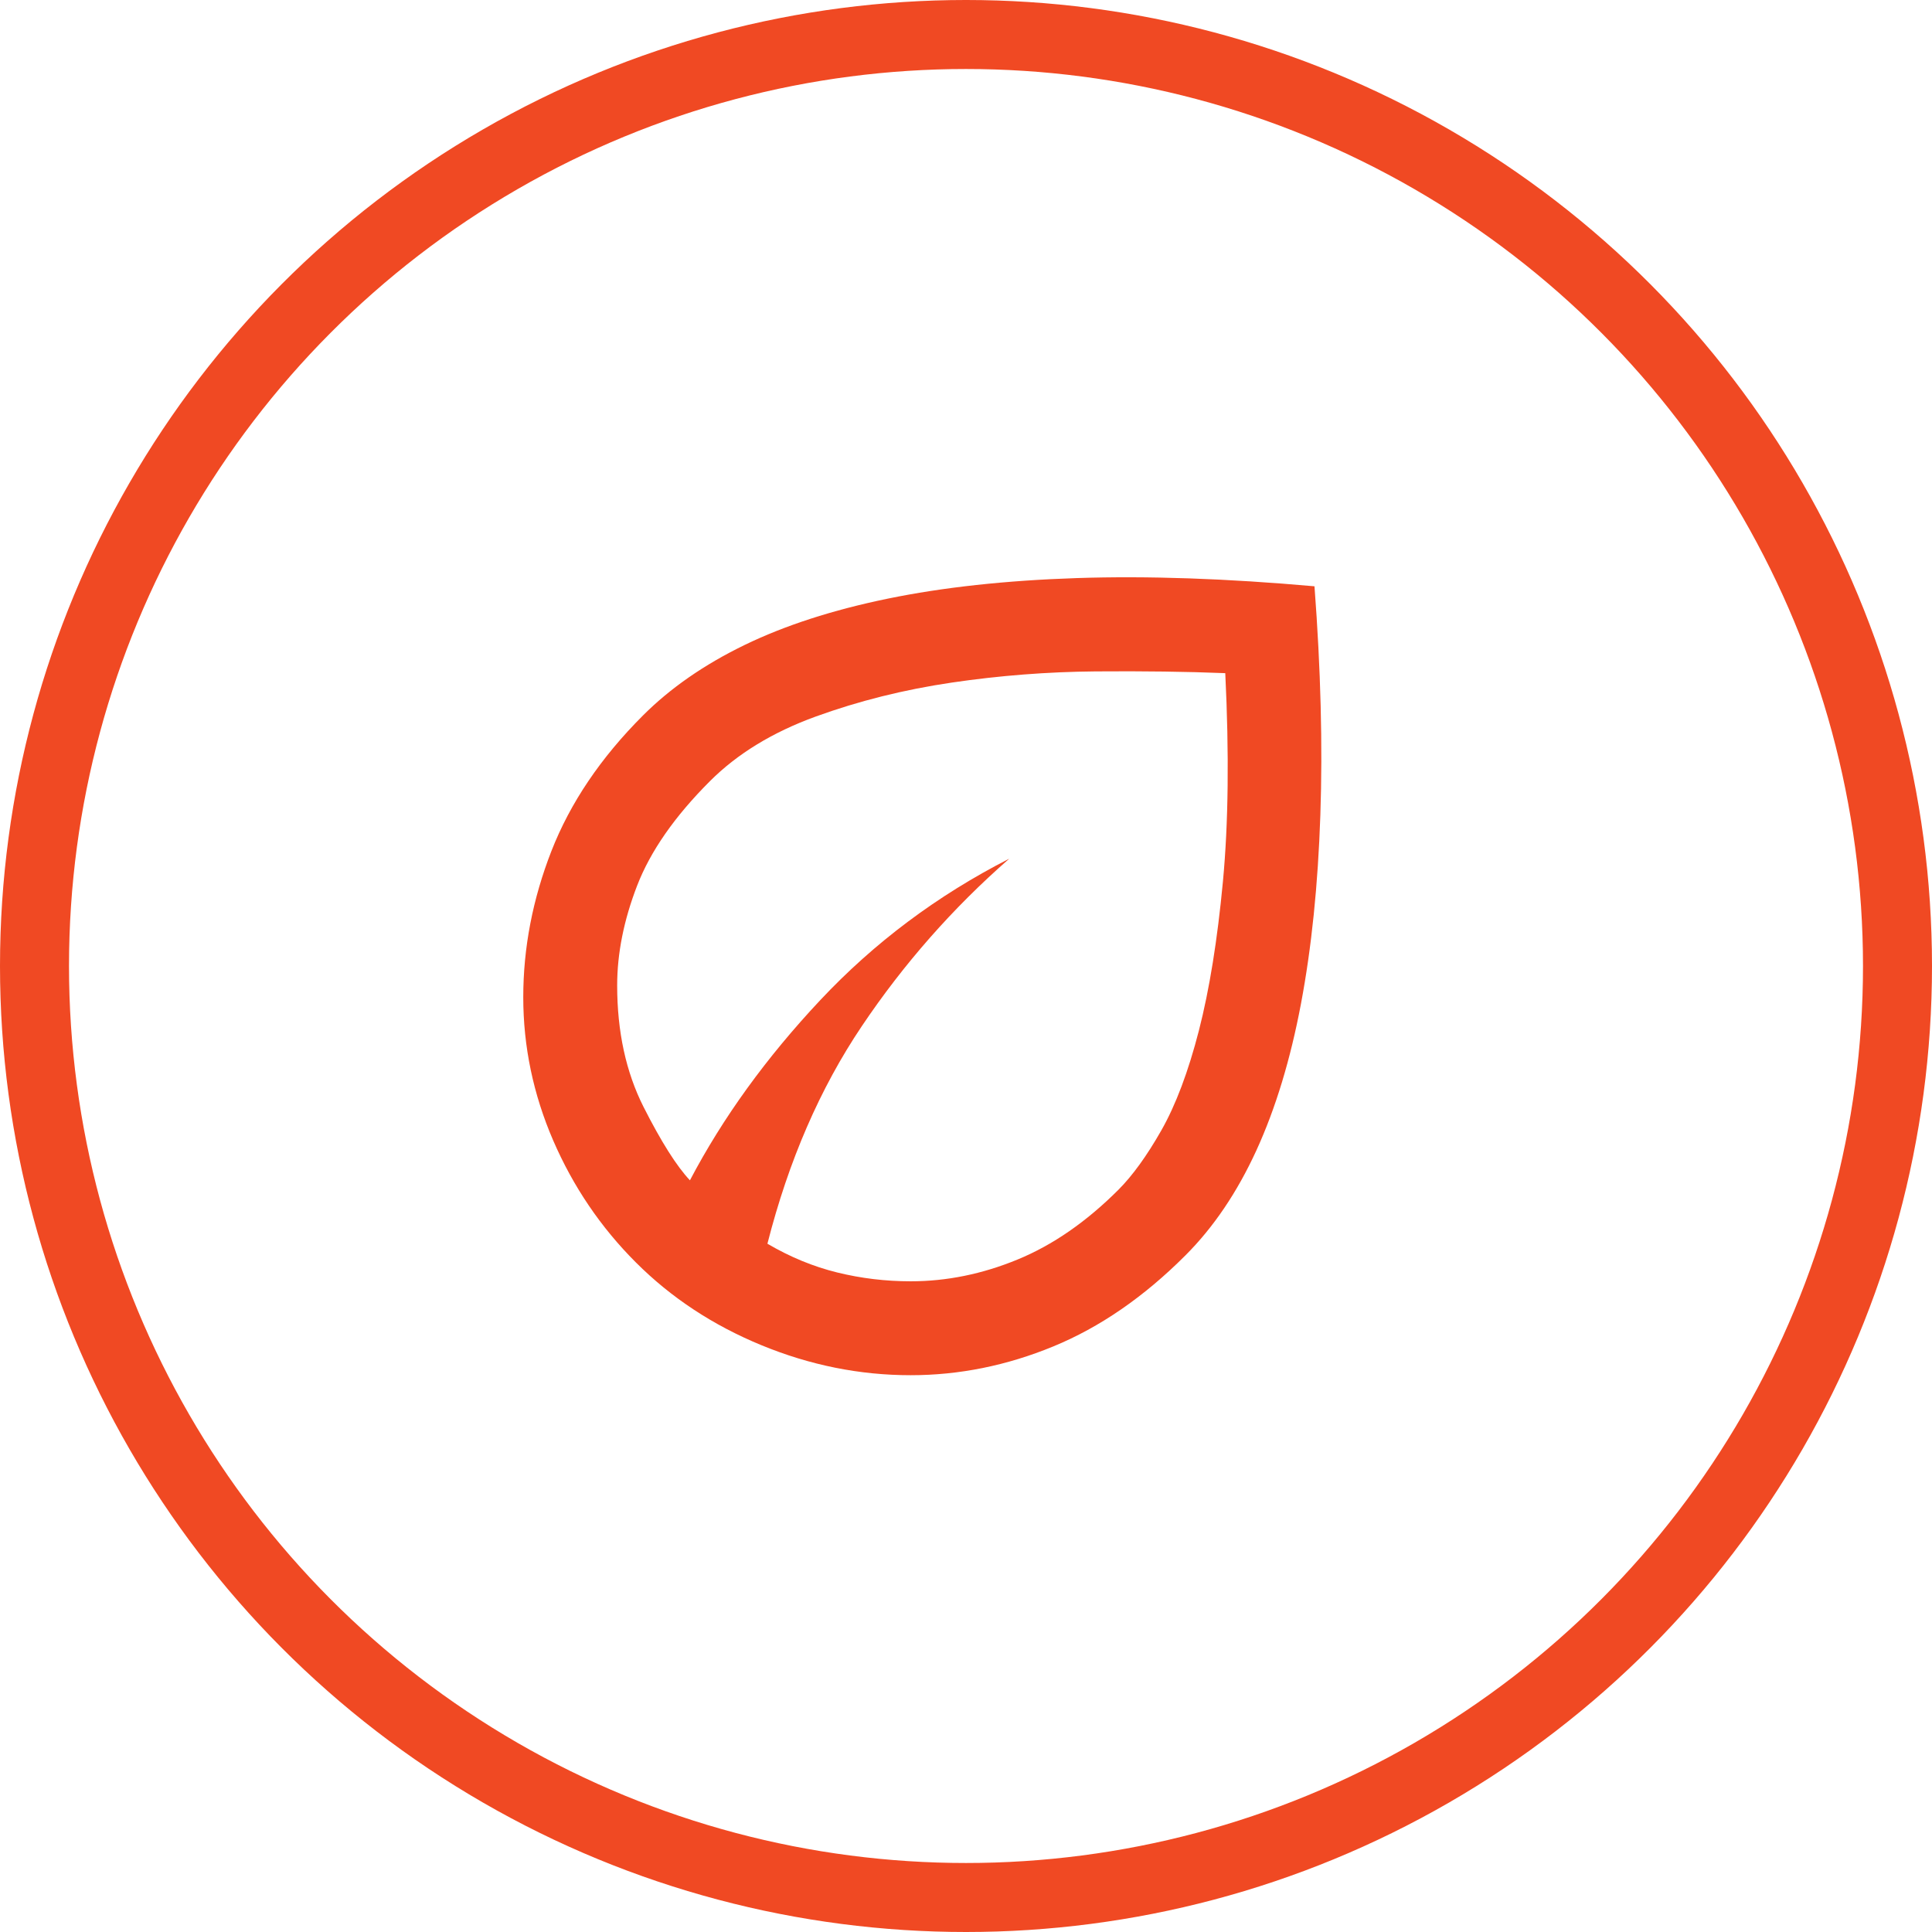
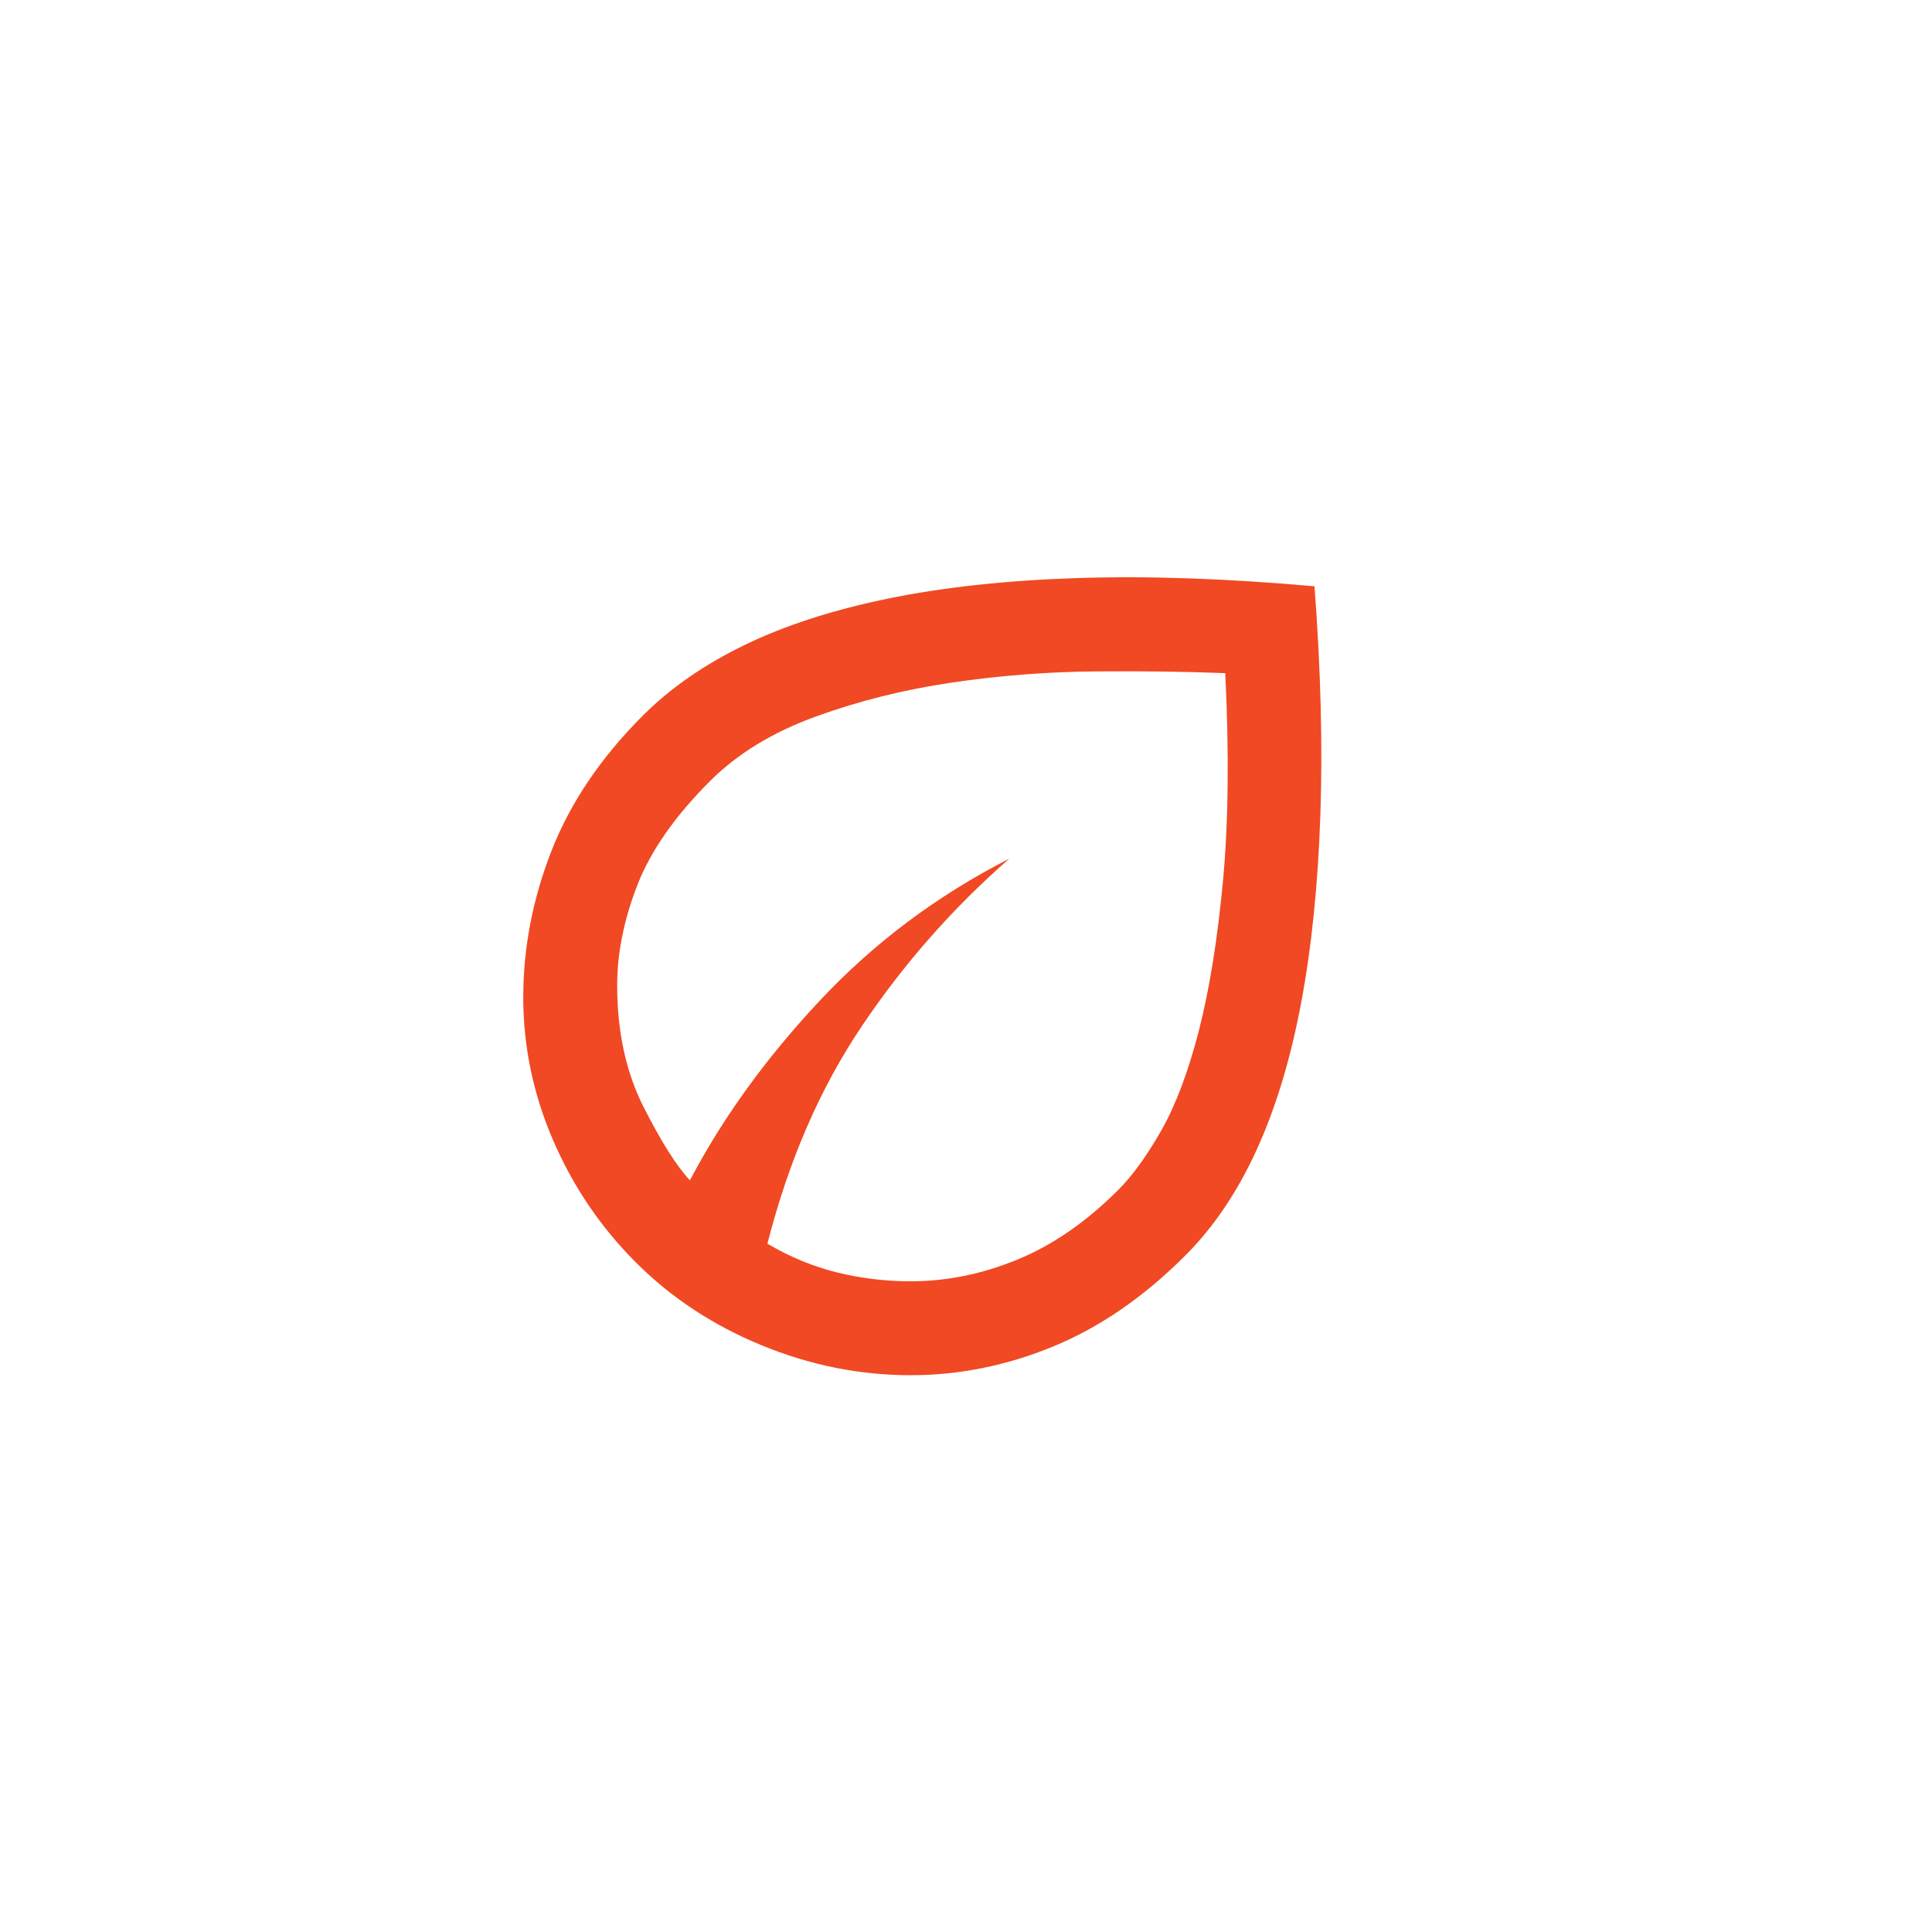
<svg xmlns="http://www.w3.org/2000/svg" width="56" height="56" viewBox="0 0 56 56" fill="none">
  <path d="M18.433 36.594C17.412 35.574 16.613 34.394 16.034 33.056C15.456 31.717 15.167 30.333 15.167 28.904C15.167 27.475 15.439 26.063 15.983 24.668C16.528 23.273 17.412 21.962 18.637 20.738C19.431 19.944 20.413 19.263 21.581 18.696C22.749 18.129 24.133 17.681 25.732 17.352C27.331 17.023 29.158 16.824 31.211 16.756C33.264 16.688 35.56 16.768 38.101 16.994C38.283 19.399 38.34 21.611 38.271 23.63C38.203 25.649 38.016 27.469 37.71 29.091C37.404 30.713 36.973 32.131 36.417 33.345C35.861 34.558 35.175 35.574 34.358 36.39C33.156 37.593 31.88 38.472 30.53 39.027C29.18 39.583 27.802 39.861 26.396 39.861C24.921 39.861 23.481 39.572 22.074 38.993C20.668 38.415 19.454 37.615 18.433 36.594ZM22.244 36.05C22.902 36.436 23.577 36.714 24.269 36.884C24.961 37.054 25.67 37.139 26.396 37.139C27.439 37.139 28.471 36.929 29.492 36.509C30.513 36.09 31.489 35.415 32.419 34.485C32.827 34.076 33.241 33.504 33.661 32.766C34.08 32.029 34.443 31.065 34.75 29.874C35.056 28.683 35.288 27.242 35.447 25.552C35.606 23.862 35.629 21.849 35.515 19.512C34.404 19.467 33.15 19.45 31.755 19.461C30.36 19.473 28.971 19.581 27.587 19.785C26.203 19.989 24.887 20.318 23.64 20.771C22.392 21.225 21.371 21.849 20.577 22.643C19.556 23.664 18.853 24.673 18.467 25.672C18.082 26.67 17.889 27.634 17.889 28.564C17.889 29.902 18.144 31.076 18.654 32.086C19.165 33.095 19.613 33.804 19.998 34.212C20.951 32.398 22.21 30.657 23.776 28.989C25.341 27.322 27.167 25.955 29.254 24.889C27.621 26.318 26.197 27.934 24.984 29.738C23.77 31.541 22.857 33.645 22.244 36.05Z" fill="#F04923" />
-   <circle cx="28" cy="28" r="27" stroke="#F04923" stroke-width="2" />
</svg>